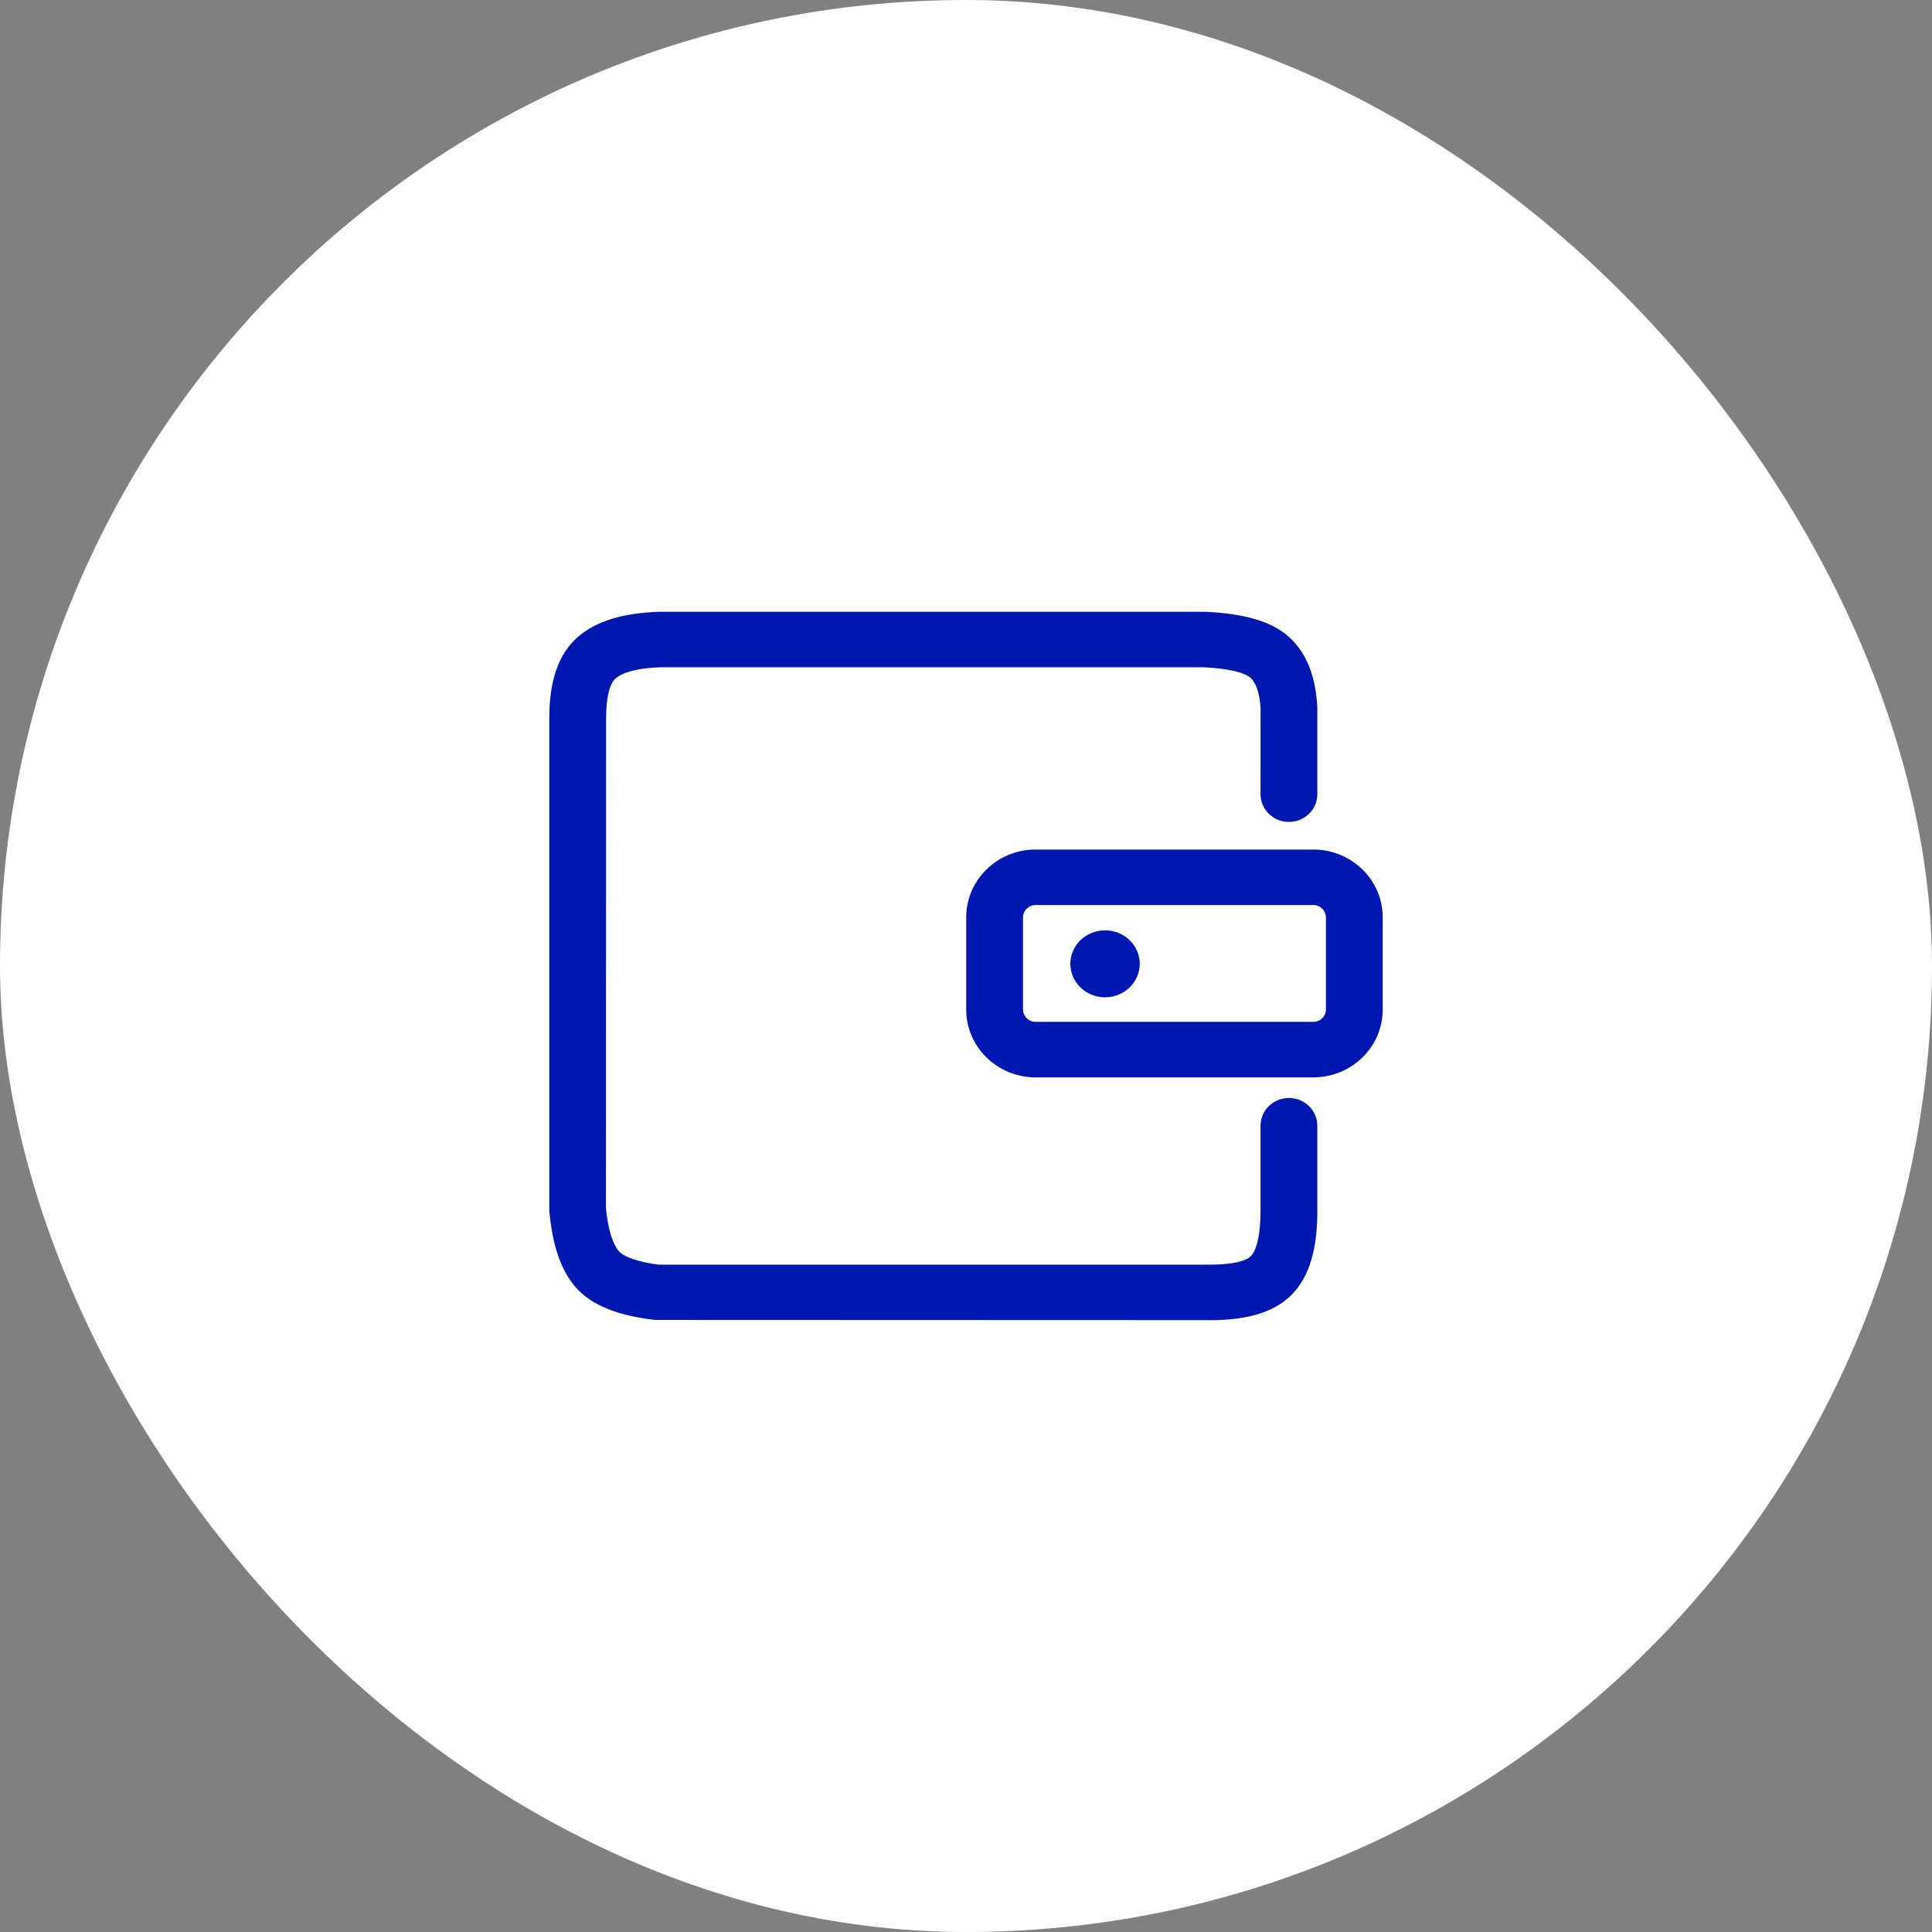
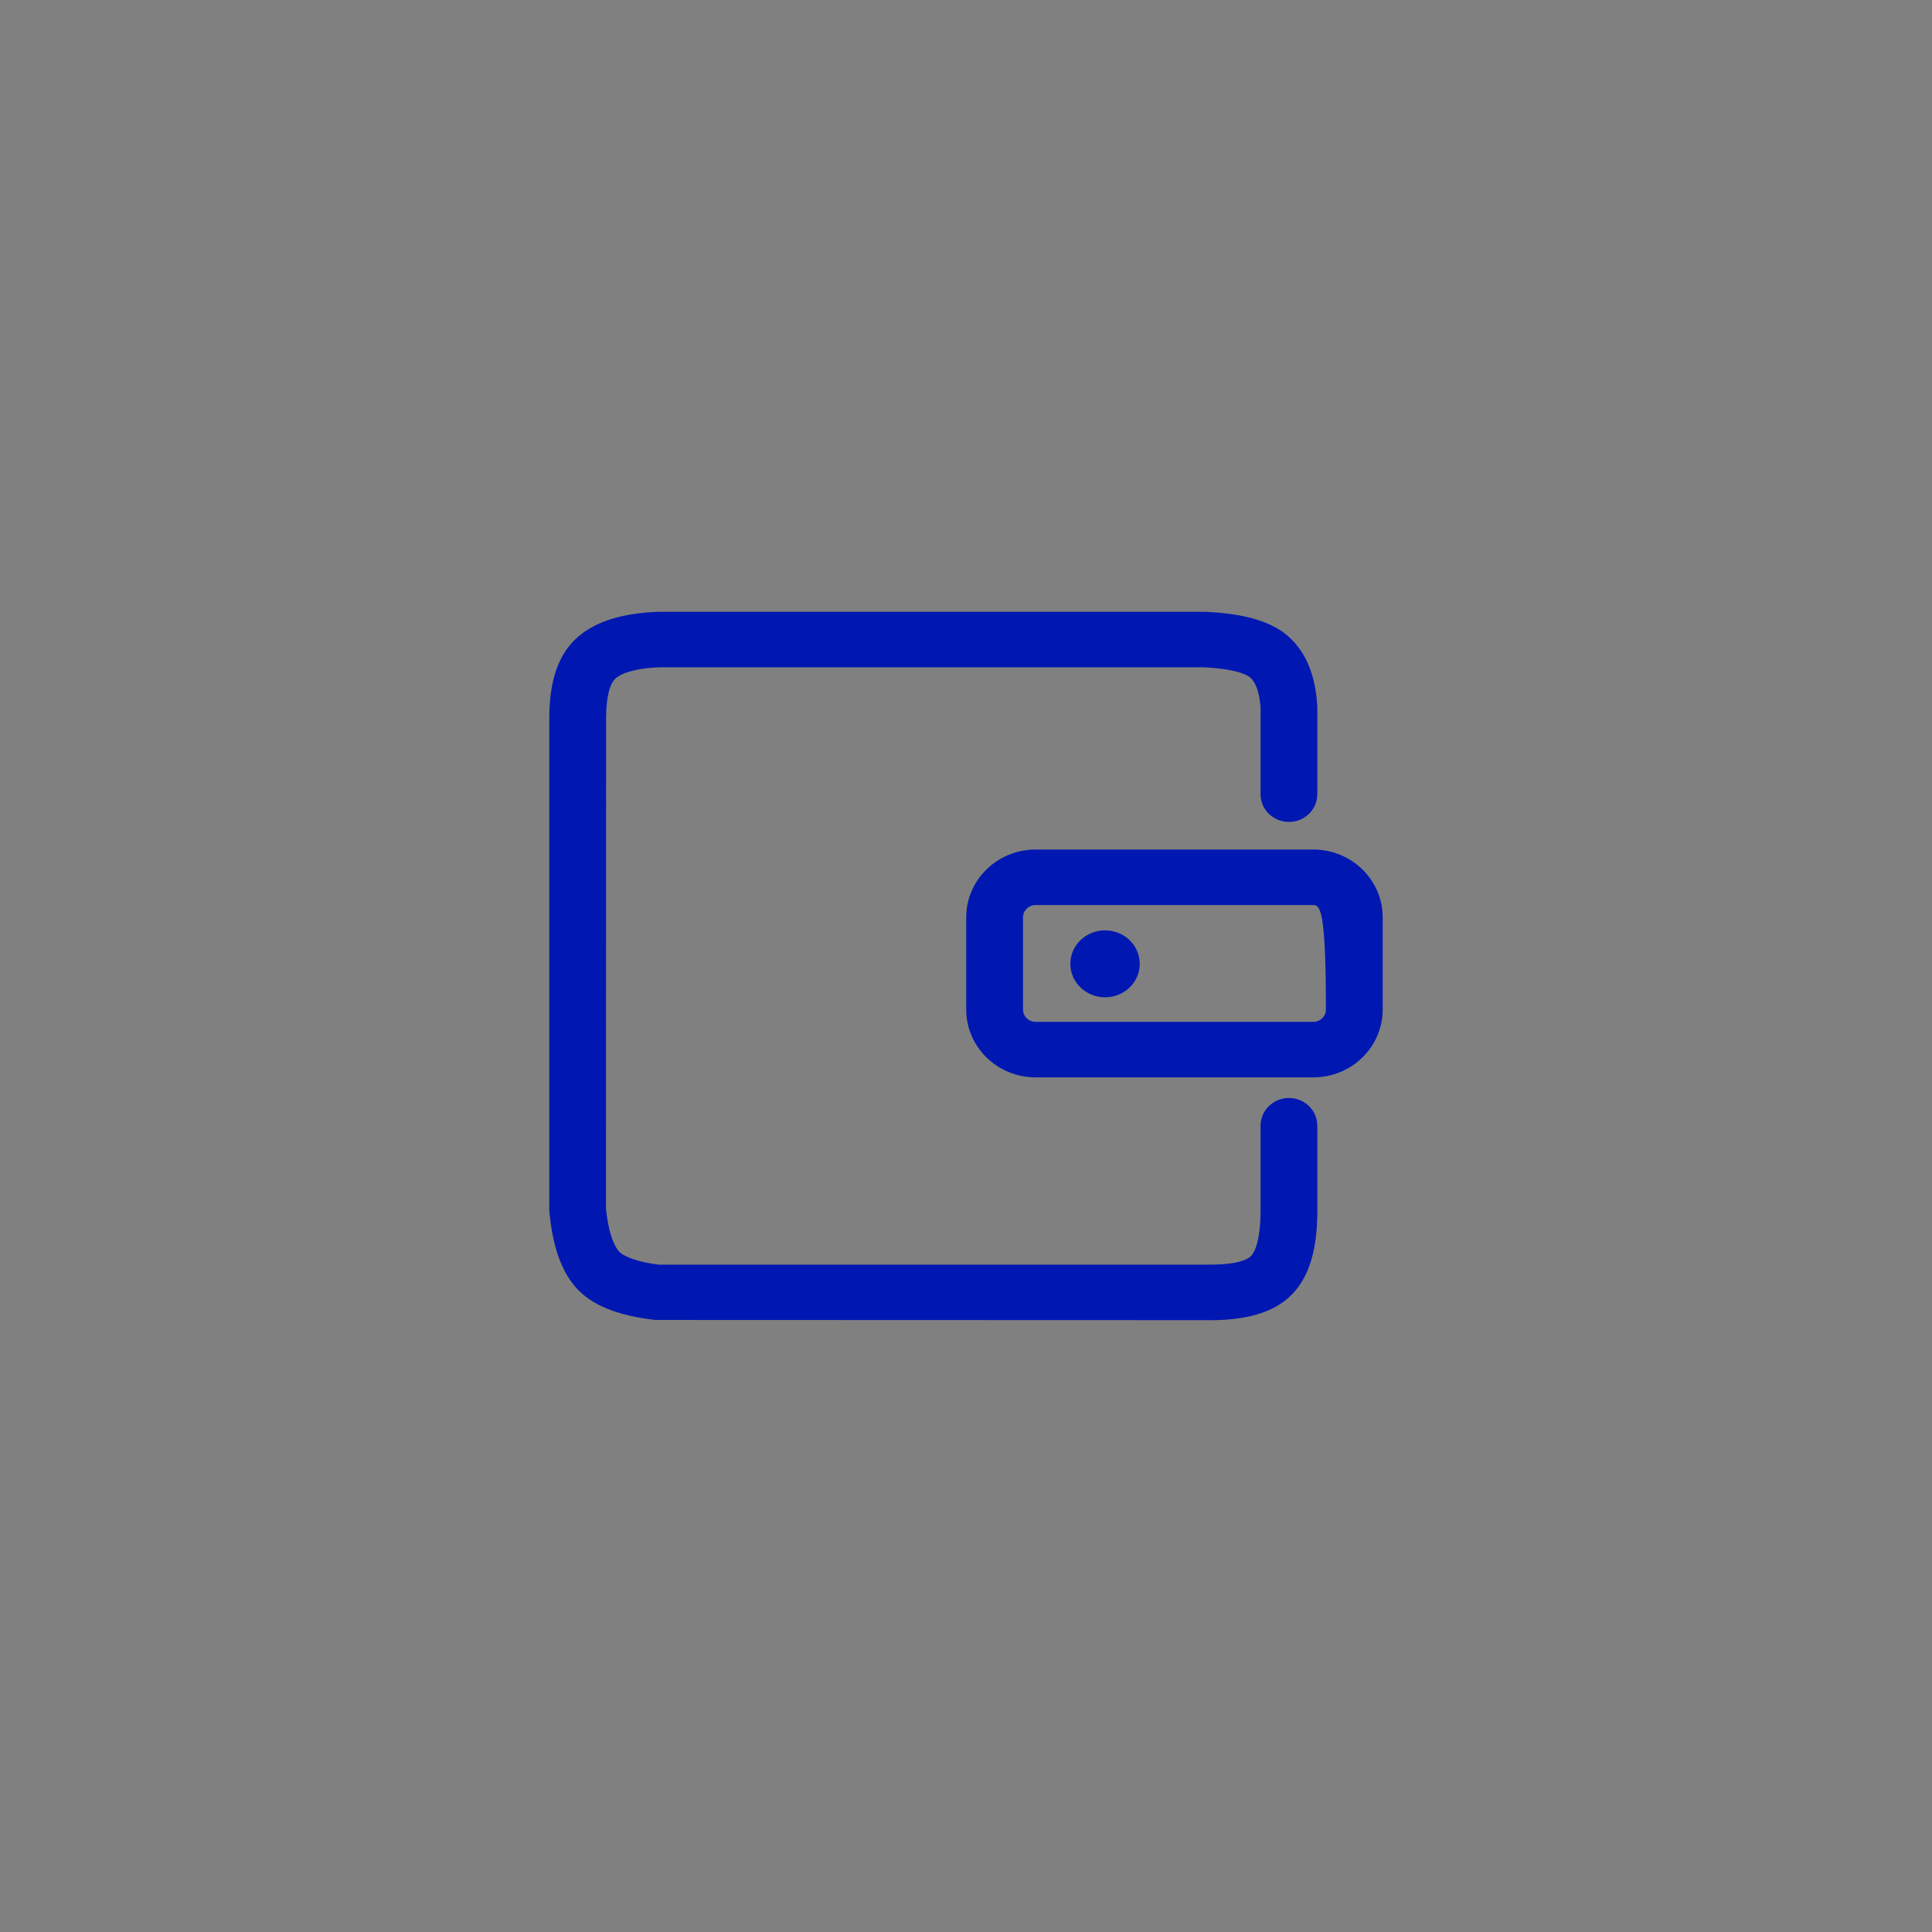
<svg xmlns="http://www.w3.org/2000/svg" width="150" height="150" viewBox="0 0 150 150" fill="none">
  <rect x="0" y="0" width="150" height="150" fill="#808080" stroke="none" />
-   <rect width="150" height="150" rx="75" fill="white" />
-   <path d="M80.406 70.267C79.865 70.267 79.426 70.696 79.426 71.225V78.379C79.426 78.908 79.865 79.337 80.406 79.337H101.964C102.505 79.337 102.944 78.908 102.944 78.379V71.225C102.944 70.696 102.505 70.267 101.964 70.267H80.406ZM93.623 47.502C96.606 47.644 98.752 48.234 100.108 49.483C101.452 50.719 102.142 52.509 102.278 54.877V61.66C102.278 62.85 101.29 63.815 100.073 63.815C98.855 63.815 97.868 62.85 97.868 61.66L97.871 55C97.799 53.767 97.506 53.007 97.085 52.62C96.677 52.244 95.437 51.903 93.516 51.81L51.212 51.808C49.472 51.874 48.344 52.203 47.797 52.672C47.376 53.032 47.061 54.023 47.057 55.734L47.047 93.812C47.209 95.477 47.576 96.585 48.044 97.14C48.4 97.56 49.504 97.983 51.127 98.186L93.561 98.186C95.547 98.226 96.719 97.929 97.113 97.53C97.549 97.088 97.868 95.923 97.868 94.016V87.402C97.868 86.212 98.855 85.247 100.073 85.247C101.29 85.247 102.278 86.212 102.278 87.402V94.016C102.278 96.932 101.682 99.107 100.288 100.521C98.851 101.978 96.567 102.557 93.516 102.496L50.867 102.481C47.964 102.144 45.88 101.346 44.644 99.883C43.521 98.554 42.894 96.664 42.648 94.016V55.73C42.653 52.897 43.332 50.765 44.891 49.43C46.324 48.204 48.384 47.602 51.127 47.5L93.623 47.502ZM101.964 65.958C104.94 65.958 107.353 68.316 107.353 71.225V78.379C107.353 81.288 104.94 83.647 101.964 83.647H80.406C77.429 83.647 75.016 81.288 75.016 78.379V71.225C75.016 68.316 77.429 65.958 80.406 65.958H101.964ZM85.795 72.232C84.307 72.232 83.101 73.396 83.101 74.831C83.101 76.267 84.307 77.431 85.795 77.431C87.284 77.431 88.49 76.267 88.49 74.831C88.49 73.396 87.284 72.232 85.795 72.232Z" fill="#0018B1" />
+   <path d="M80.406 70.267C79.865 70.267 79.426 70.696 79.426 71.225V78.379C79.426 78.908 79.865 79.337 80.406 79.337H101.964C102.505 79.337 102.944 78.908 102.944 78.379C102.944 70.696 102.505 70.267 101.964 70.267H80.406ZM93.623 47.502C96.606 47.644 98.752 48.234 100.108 49.483C101.452 50.719 102.142 52.509 102.278 54.877V61.66C102.278 62.85 101.29 63.815 100.073 63.815C98.855 63.815 97.868 62.85 97.868 61.66L97.871 55C97.799 53.767 97.506 53.007 97.085 52.62C96.677 52.244 95.437 51.903 93.516 51.81L51.212 51.808C49.472 51.874 48.344 52.203 47.797 52.672C47.376 53.032 47.061 54.023 47.057 55.734L47.047 93.812C47.209 95.477 47.576 96.585 48.044 97.14C48.4 97.56 49.504 97.983 51.127 98.186L93.561 98.186C95.547 98.226 96.719 97.929 97.113 97.53C97.549 97.088 97.868 95.923 97.868 94.016V87.402C97.868 86.212 98.855 85.247 100.073 85.247C101.29 85.247 102.278 86.212 102.278 87.402V94.016C102.278 96.932 101.682 99.107 100.288 100.521C98.851 101.978 96.567 102.557 93.516 102.496L50.867 102.481C47.964 102.144 45.88 101.346 44.644 99.883C43.521 98.554 42.894 96.664 42.648 94.016V55.73C42.653 52.897 43.332 50.765 44.891 49.43C46.324 48.204 48.384 47.602 51.127 47.5L93.623 47.502ZM101.964 65.958C104.94 65.958 107.353 68.316 107.353 71.225V78.379C107.353 81.288 104.94 83.647 101.964 83.647H80.406C77.429 83.647 75.016 81.288 75.016 78.379V71.225C75.016 68.316 77.429 65.958 80.406 65.958H101.964ZM85.795 72.232C84.307 72.232 83.101 73.396 83.101 74.831C83.101 76.267 84.307 77.431 85.795 77.431C87.284 77.431 88.49 76.267 88.49 74.831C88.49 73.396 87.284 72.232 85.795 72.232Z" fill="#0018B1" />
</svg>